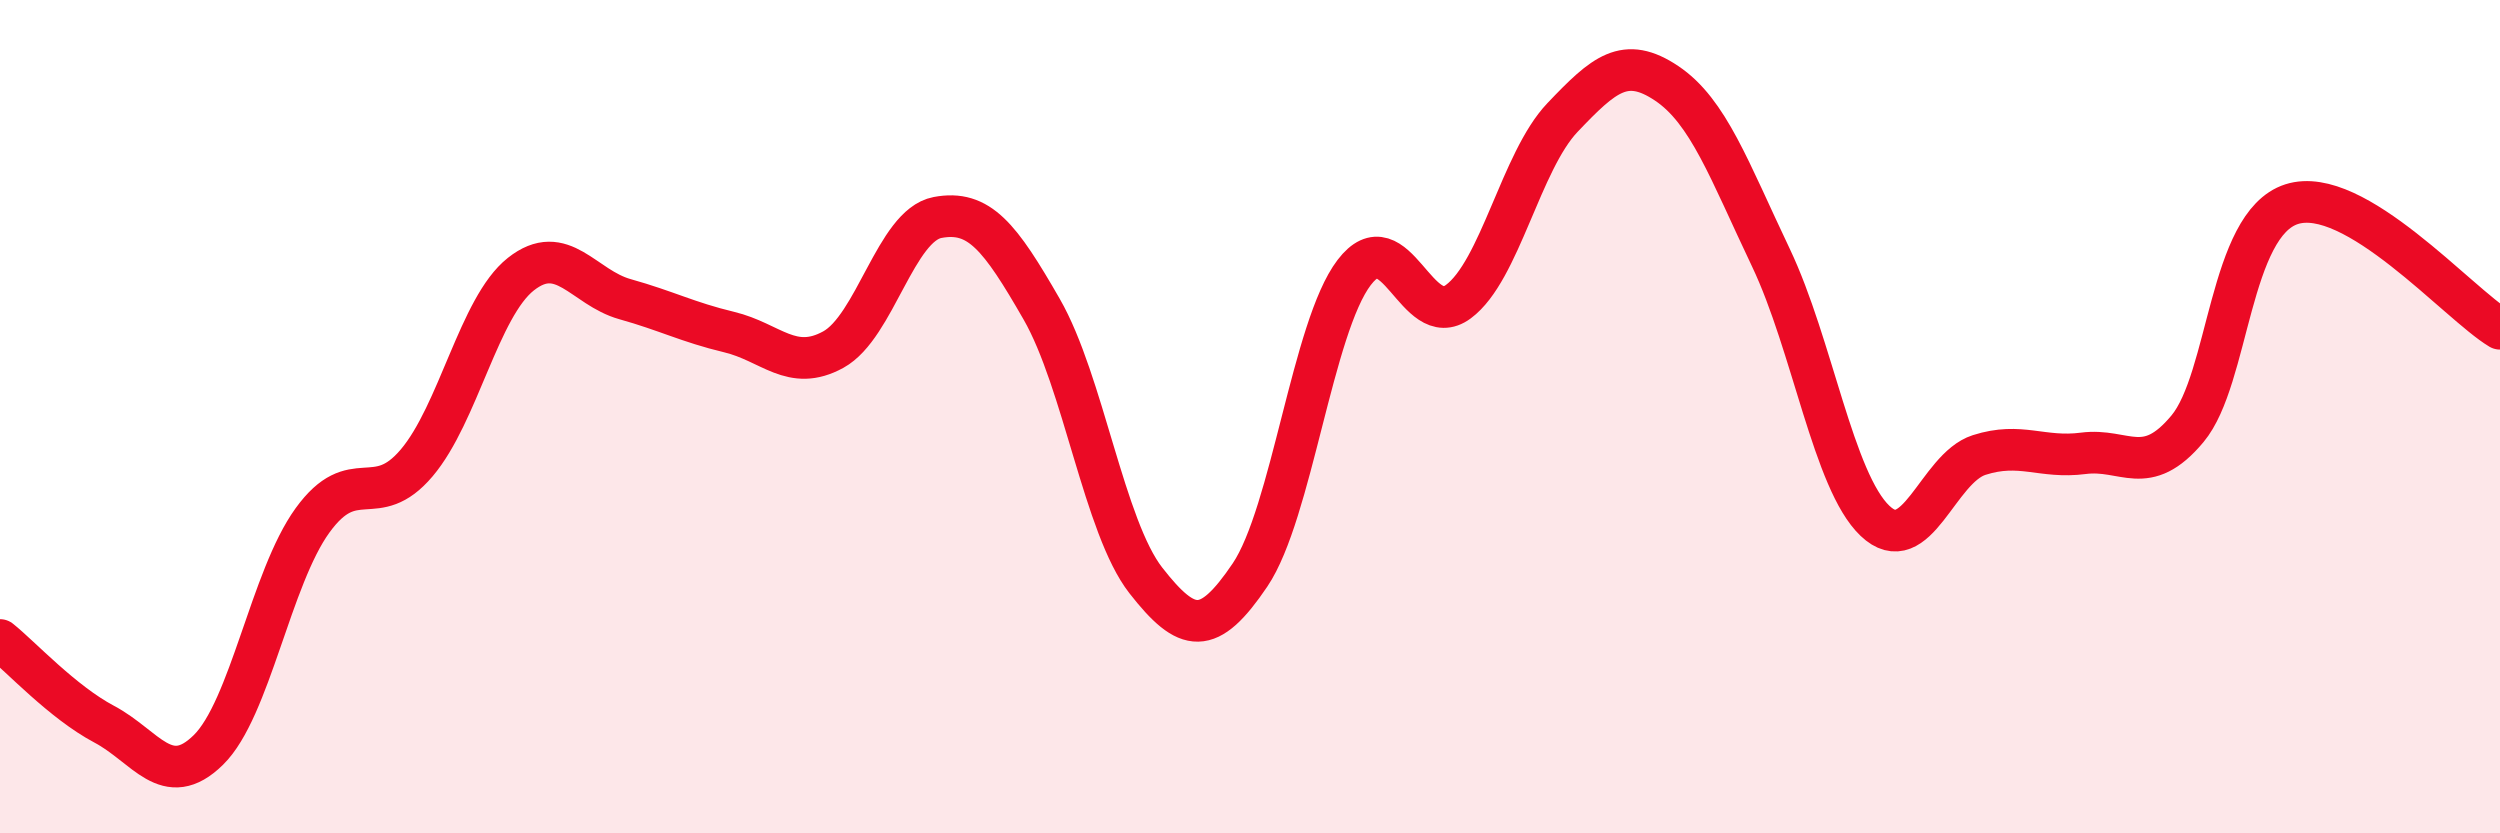
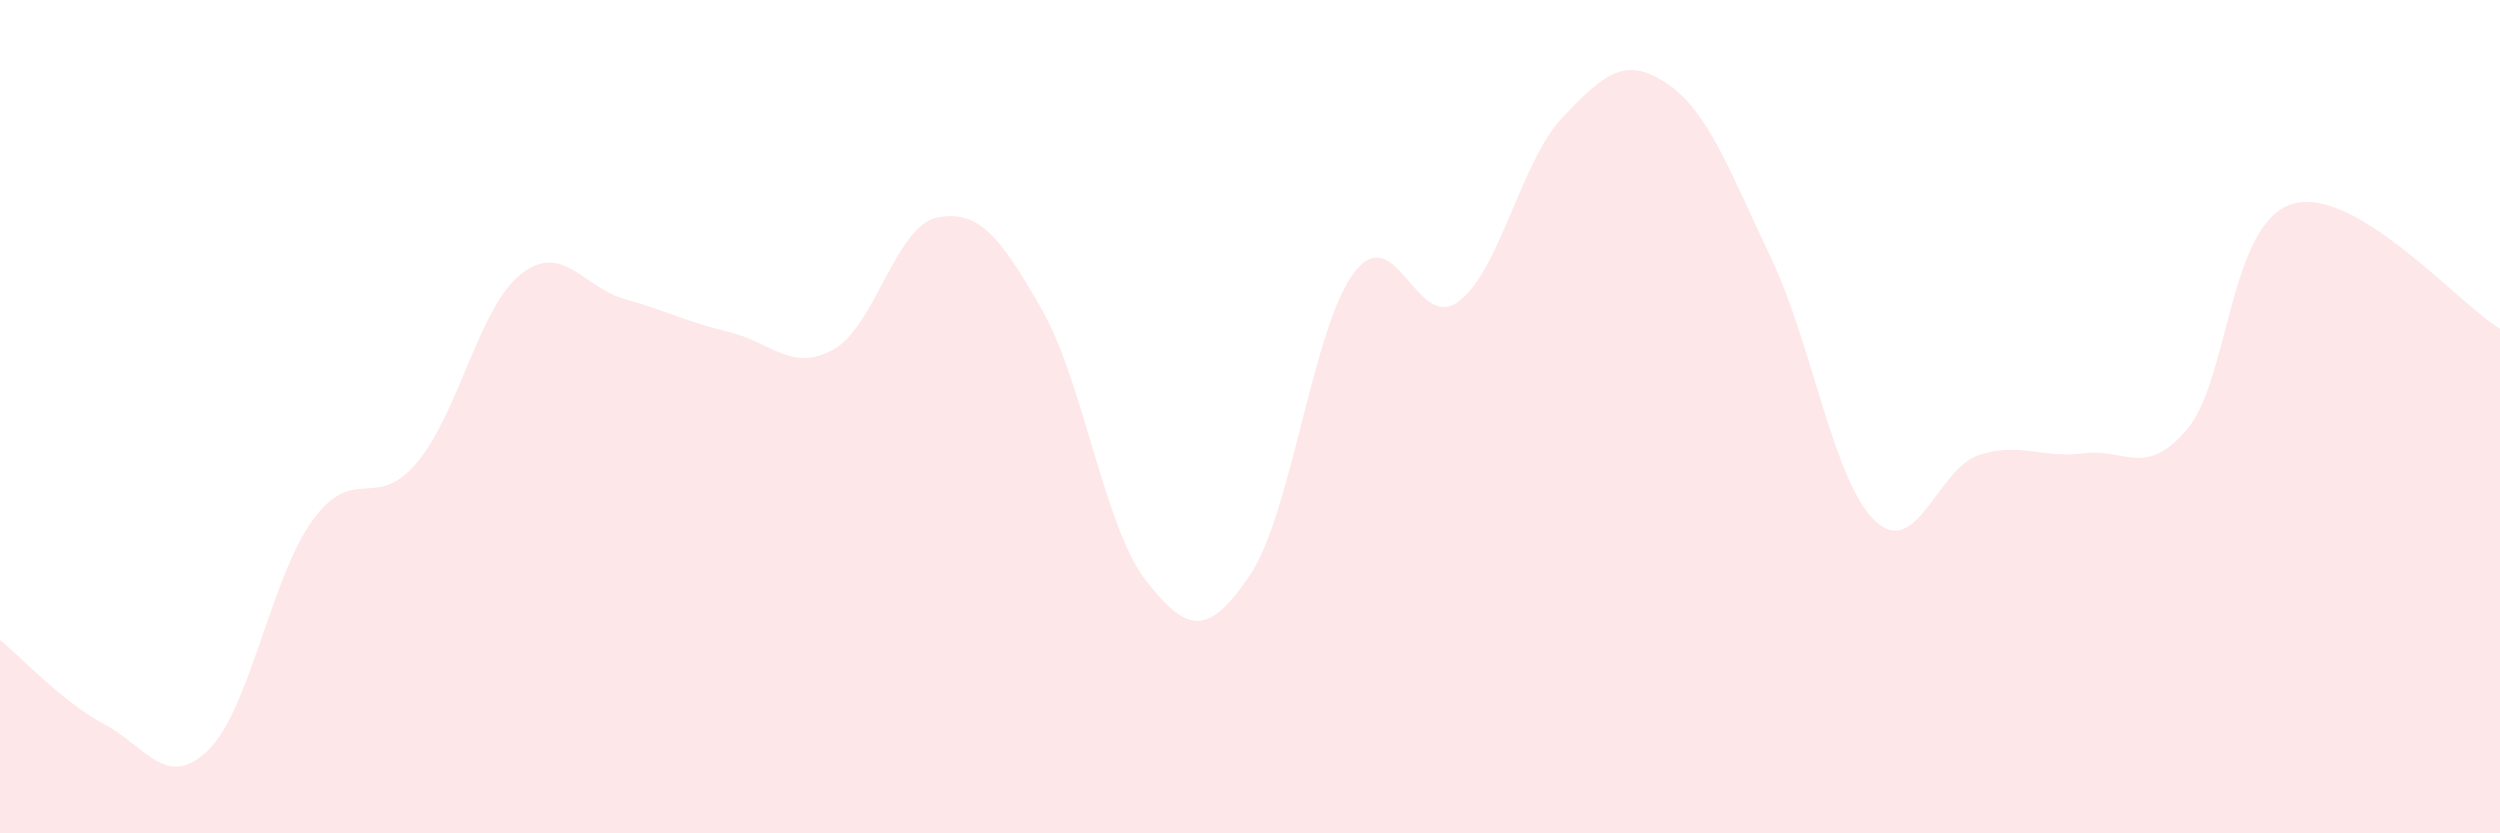
<svg xmlns="http://www.w3.org/2000/svg" width="60" height="20" viewBox="0 0 60 20">
  <path d="M 0,15.36 C 0.5,15.76 1.5,16.85 2.5,17.38 C 3.5,17.91 4,18.98 5,18 C 6,17.02 6.5,13.87 7.5,12.49 C 8.5,11.11 9,12.29 10,11.11 C 11,9.93 11.5,7.37 12.5,6.58 C 13.5,5.79 14,6.9 15,7.18 C 16,7.46 16.5,7.73 17.5,7.97 C 18.5,8.21 19,8.94 20,8.39 C 21,7.84 21.5,5.41 22.5,5.22 C 23.5,5.03 24,5.68 25,7.42 C 26,9.16 26.5,12.65 27.5,13.93 C 28.5,15.21 29,15.28 30,13.8 C 31,12.32 31.5,7.85 32.5,6.54 C 33.5,5.23 34,7.98 35,7.24 C 36,6.5 36.5,3.87 37.5,2.82 C 38.5,1.77 39,1.33 40,2 C 41,2.67 41.5,4.08 42.5,6.18 C 43.5,8.28 44,11.55 45,12.5 C 46,13.45 46.5,11.24 47.5,10.92 C 48.5,10.6 49,11.01 50,10.88 C 51,10.75 51.5,11.49 52.5,10.29 C 53.5,9.09 53.5,5.38 55,4.9 C 56.5,4.42 59,7.29 60,7.89L60 20L0 20Z" fill="#EB0A25" opacity="0.1" stroke-linecap="round" stroke-linejoin="round" />
-   <path d="M 0,15.36 C 0.5,15.76 1.5,16.85 2.5,17.38 C 3.5,17.91 4,18.98 5,18 C 6,17.02 6.5,13.87 7.5,12.49 C 8.5,11.11 9,12.29 10,11.11 C 11,9.93 11.5,7.37 12.5,6.58 C 13.5,5.79 14,6.9 15,7.18 C 16,7.46 16.5,7.73 17.5,7.97 C 18.5,8.21 19,8.94 20,8.39 C 21,7.84 21.5,5.41 22.5,5.22 C 23.5,5.03 24,5.68 25,7.42 C 26,9.16 26.5,12.65 27.5,13.93 C 28.5,15.21 29,15.28 30,13.8 C 31,12.32 31.5,7.85 32.5,6.54 C 33.5,5.23 34,7.98 35,7.24 C 36,6.5 36.5,3.87 37.5,2.82 C 38.5,1.77 39,1.33 40,2 C 41,2.67 41.5,4.08 42.5,6.18 C 43.5,8.28 44,11.55 45,12.5 C 46,13.45 46.5,11.24 47.5,10.92 C 48.5,10.6 49,11.01 50,10.88 C 51,10.75 51.5,11.49 52.5,10.29 C 53.5,9.09 53.5,5.38 55,4.9 C 56.5,4.42 59,7.29 60,7.89" stroke="#EB0A25" stroke-width="1" fill="none" stroke-linecap="round" stroke-linejoin="round" />
</svg>